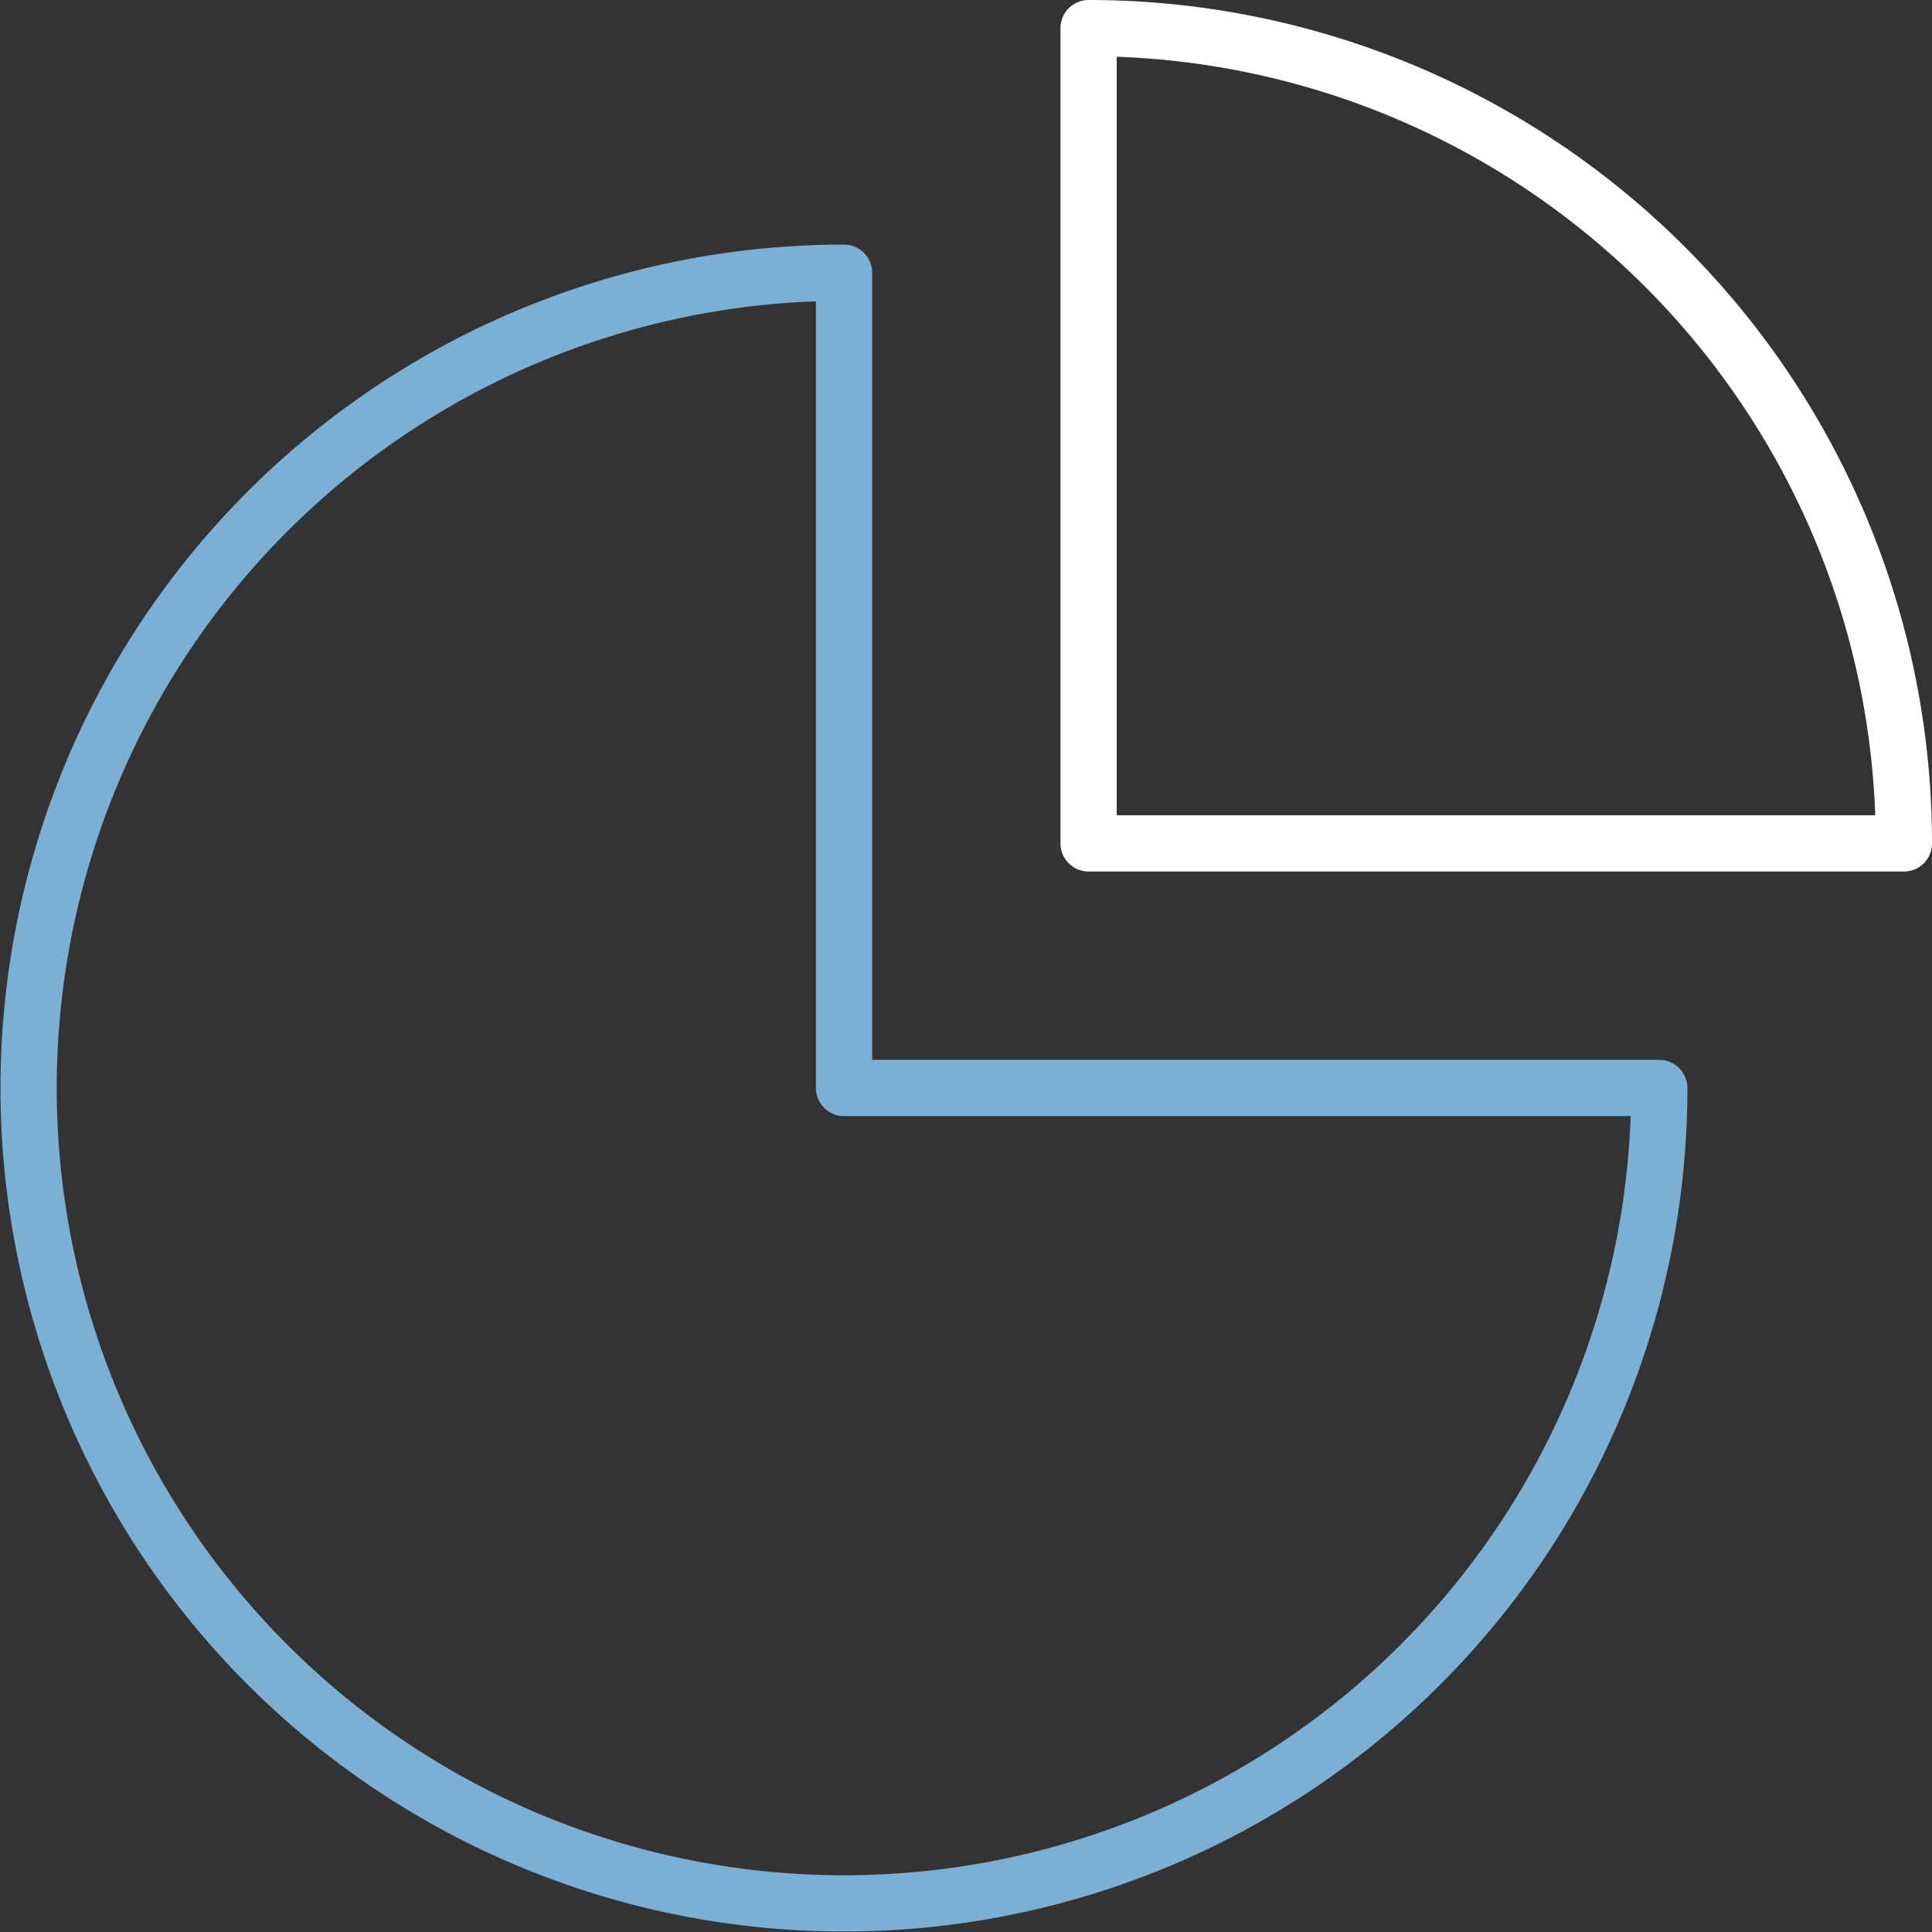
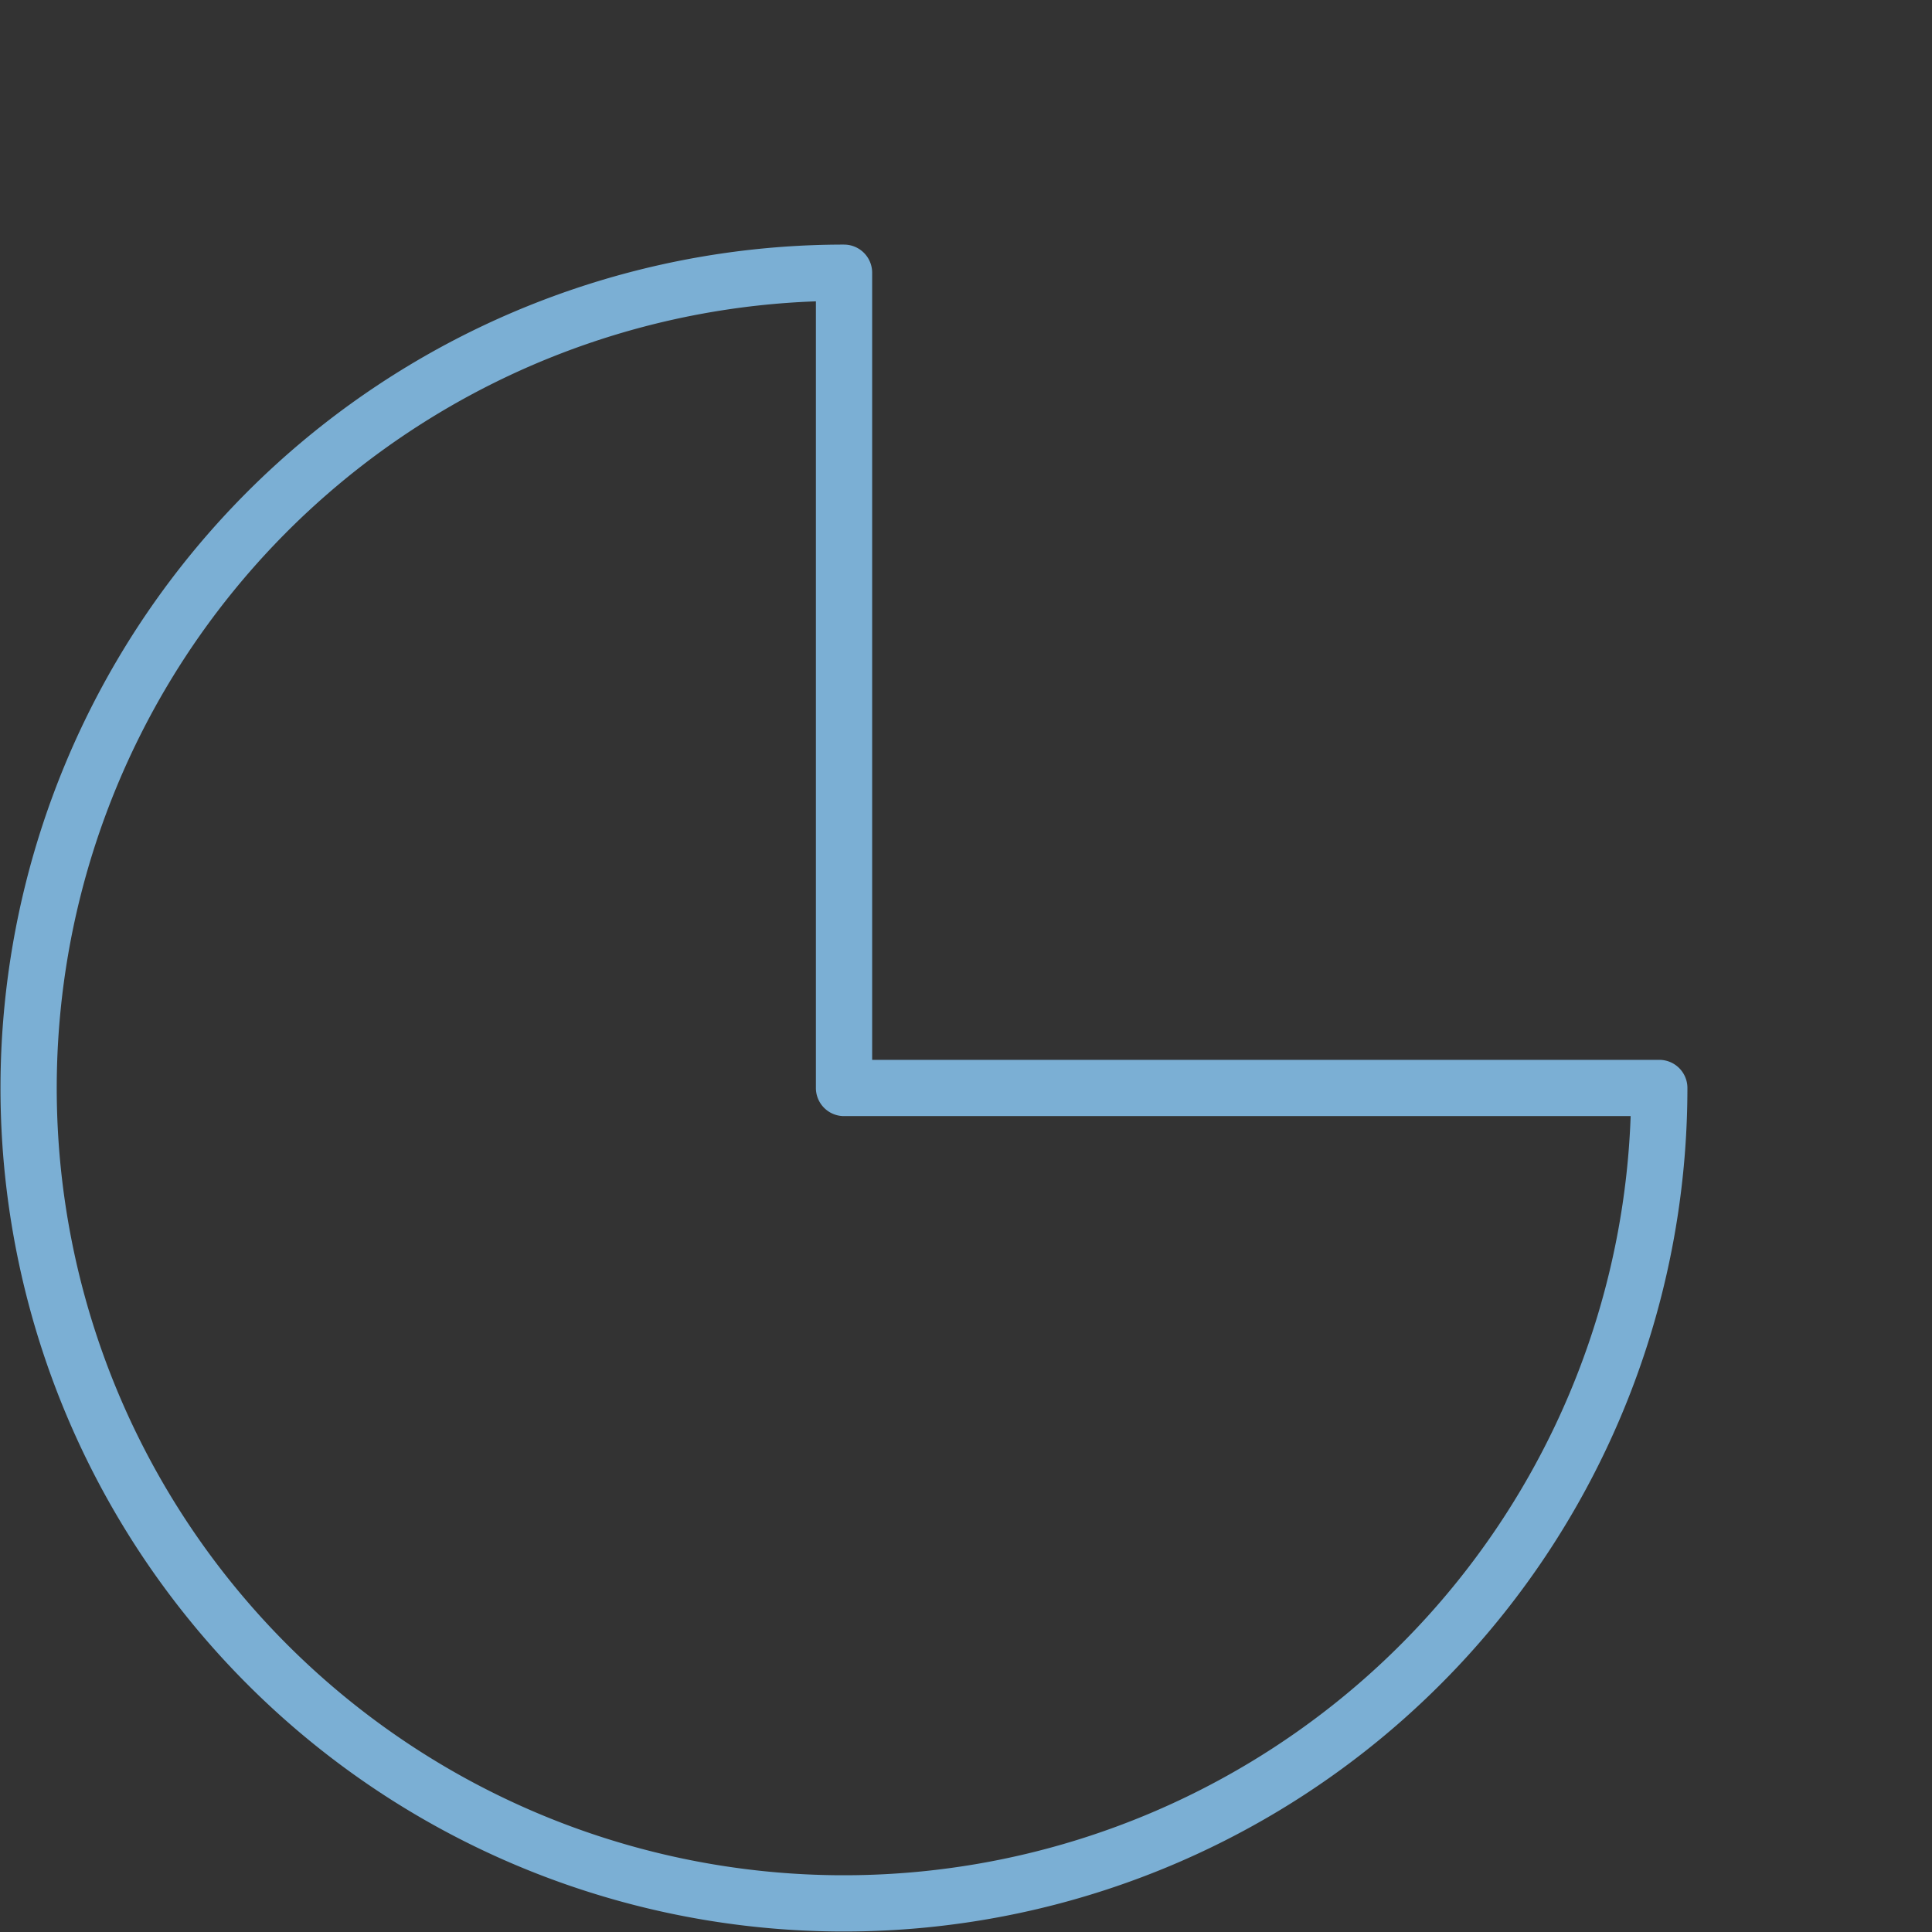
<svg xmlns="http://www.w3.org/2000/svg" width="51.517" height="51.517" viewBox="0 0 51.517 51.517">
  <rect x="0" y="0" width="51.517" height="51.517" fill="#333333" stroke="none" />
  <g id="icon-budget" transform="translate(-407.733 -383.75)">
    <path id="Path_42" data-name="Path 42" d="M430.239,387.5a21.741,21.741,0,1,0,21.739,21.739H430.239Z" transform="translate(0 3.522)" fill="none" stroke="#7bafd4" stroke-linecap="round" stroke-linejoin="round" stroke-width="1.5" />
-     <path id="Path_43" data-name="Path 43" d="M421.5,406.239h21.739A21.739,21.739,0,0,0,421.5,384.5Z" transform="translate(15.261 0)" fill="none" stroke="#fff" stroke-linecap="round" stroke-linejoin="round" stroke-width="1.5" />
  </g>
</svg>